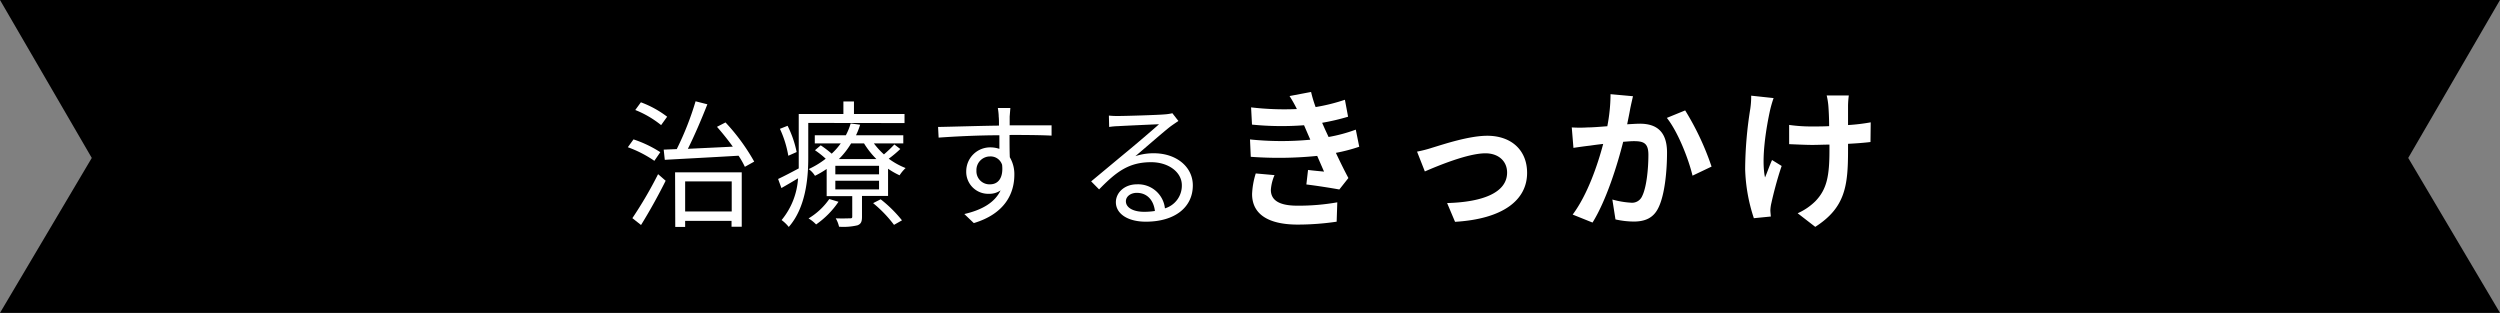
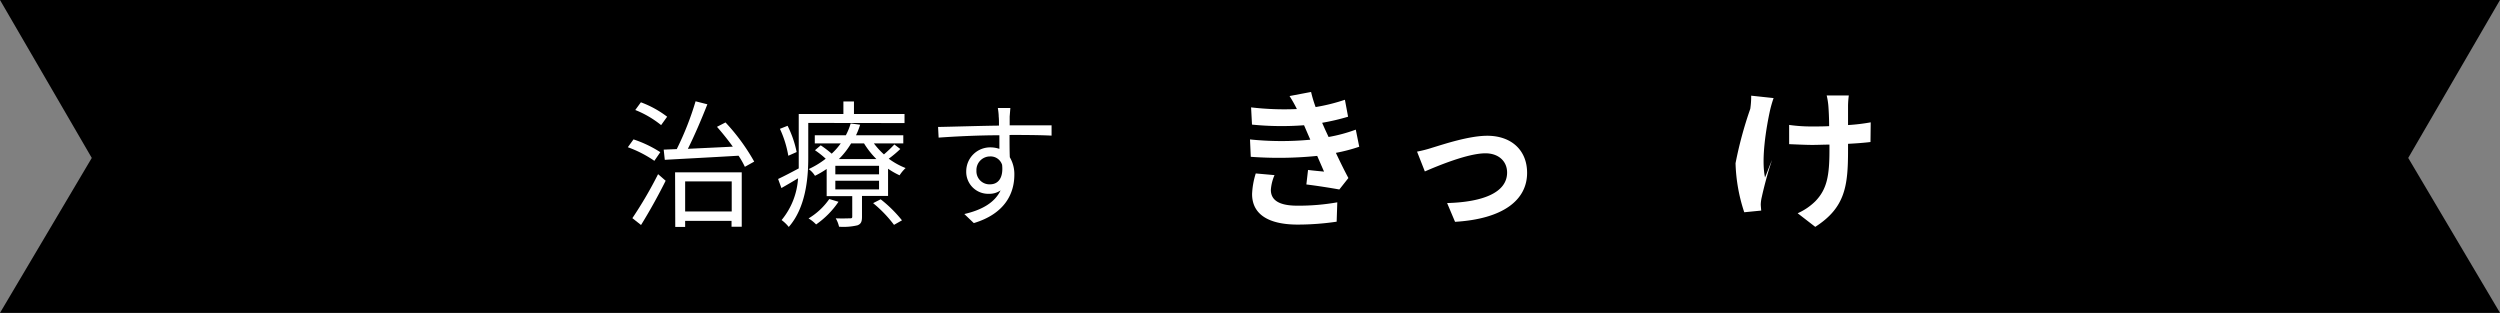
<svg xmlns="http://www.w3.org/2000/svg" viewBox="0 0 551.34 69">
  <rect x="0" y="0" width="551.34" height="69" fill="#808080" stroke="none" />
  <defs>
    <style>.cls-1{fill:#fff;}</style>
  </defs>
  <g id="Layer_2" data-name="Layer 2">
    <g id="レイヤー_1" data-name="レイヤー 1">
      <polygon points="551.34 69 0 69 20.24 34.83 0 0 551.34 0 531.1 34.83 551.34 69" />
      <path class="cls-1" d="M144.31,35.47a25.43,25.43,0,0,0-5.85-3l1.25-1.73a25.79,25.79,0,0,1,5.91,2.82Zm-4.85,12.64a89.75,89.75,0,0,0,5.67-9.7l1.67,1.45c-1.58,3.19-3.67,6.94-5.43,9.76Zm6.34-20.52a22,22,0,0,0-5.7-3.33l1.24-1.7a22.25,22.25,0,0,1,5.79,3.18ZM160,27a44.4,44.4,0,0,1,6.33,8.64l-2.06,1.15a19,19,0,0,0-1.39-2.45c-5.94.36-12.06.66-16.27.91L146.37,33l2.88-.12a65.54,65.54,0,0,0,4.15-10.54L156,23c-1.24,3.16-2.85,6.94-4.3,9.82,3-.15,6.45-.3,9.91-.48-1.09-1.52-2.34-3.06-3.49-4.37Zm-11.12,11h14.7V50h-2.25V48.71H151.1v1.34h-2.18ZM151.1,40v6.63h10.27V40Z" />
      <path class="cls-1" d="M178.25,27.11v7.75c0,4.61-.61,11-4.3,15.19a8.4,8.4,0,0,0-1.58-1.52A16,16,0,0,0,176,39.32c-1.25.76-2.49,1.48-3.67,2.15l-.73-2c1.18-.55,2.79-1.39,4.55-2.33,0-.79,0-1.55,0-2.28V25.14H186V22.38h2.33v2.76h11.15v2Zm-4.4,7.24A23.1,23.1,0,0,0,172,28.41l1.69-.67a23,23,0,0,1,2,5.79Zm24.7-1.49A23.94,23.94,0,0,1,196,35a16.09,16.09,0,0,0,3.72,2.06,8.57,8.57,0,0,0-1.33,1.6,16.22,16.22,0,0,1-2.54-1.45v6H190.1v4.6c0,1.06-.21,1.58-1,1.88a13.53,13.53,0,0,1-4.06.31,6.32,6.32,0,0,0-.73-1.85c1.48.06,2.76,0,3.15,0s.49-.06.49-.4V43.26h-5.64v-6a19.43,19.43,0,0,1-2.58,1.51,5,5,0,0,0-1.39-1.48A18.84,18.84,0,0,0,182.1,35a20.29,20.29,0,0,0-2.37-1.87L181,32.05a24.51,24.51,0,0,1,2.42,1.84,14.76,14.76,0,0,0,2-2.27h-5.73V29.83h6.85a13.68,13.68,0,0,0,1.06-2.6l2.09.27a15.4,15.4,0,0,1-.91,2.33h10.43v1.79h-6.49a16.77,16.77,0,0,0,2.22,2.43,29.38,29.38,0,0,0,2.3-2.19ZM184.92,44.5a19.23,19.23,0,0,1-4.94,5,7.64,7.64,0,0,0-1.67-1.33,14.84,14.84,0,0,0,4.58-4.28Zm8.94-7.94h-9.64v1.88h9.64Zm0,3.3h-9.64v1.91h9.64Zm-.58-4.78a18.46,18.46,0,0,1-2.73-3.46H187.7A17.12,17.12,0,0,1,185,35.08Zm.94,8.87a28.74,28.74,0,0,1,4.7,4.64l-1.76,1a27.14,27.14,0,0,0-4.61-4.79Z" />
      <path class="cls-1" d="M222.64,29.77c0,1.7,0,3.55.06,4.91a7.31,7.31,0,0,1,1,3.85c0,4.06-2,8.58-8.94,10.67l-2.09-2c3.94-.91,6.73-2.55,8-5.22a4.3,4.3,0,0,1-2.58.76,4.84,4.84,0,0,1-5-5,5.28,5.28,0,0,1,5.31-5.24,6.12,6.12,0,0,1,2,.33c0-.88,0-1.94,0-3-4.55,0-9.64.25-13.4.52L206.88,28c3.34-.06,9-.24,13.43-.3,0-.85,0-1.54-.06-2,0-.64-.13-1.51-.19-1.88h2.76l-.15,1.88c0,.46,0,1.15,0,1.94h.45c3.64,0,7.34,0,8.79,0l0,2.27c-1.69-.09-4.42-.15-8.82-.15ZM221,36.35a2.66,2.66,0,0,0-2.66-1.85,3,3,0,0,0-3,3.15,2.88,2.88,0,0,0,3.06,3C220.16,40.62,221.31,39.2,221,36.35Z" />
-       <path class="cls-1" d="M259.88,26.68c-.55.37-1.21.82-1.67,1.15-1.48,1.12-5.51,4.67-7.82,6.61a12.64,12.64,0,0,1,4.06-.64c5,0,8.61,3,8.61,7.09,0,4.85-4,8-10.36,8-4.09,0-6.61-1.81-6.61-4.3,0-2.06,1.85-3.94,4.64-3.94a5.94,5.94,0,0,1,6.18,5.3,5.23,5.23,0,0,0,3.73-5.09c0-2.94-3-5.09-6.76-5.09-4.94,0-7.67,2.09-11.49,6L240.64,40c2.48-2.06,6.33-5.27,8.09-6.72s5.39-4.55,6.88-5.88c-1.58.06-7.49.33-9,.42a14.74,14.74,0,0,0-2,.18l-.06-2.51a17.34,17.34,0,0,0,2.13.09c1.54,0,8.66-.21,10.24-.36a10.22,10.22,0,0,0,1.63-.25ZM254.7,46.53c-.28-2.36-1.7-4-4-4-1.37,0-2.4.82-2.4,1.85,0,1.48,1.73,2.33,4,2.33A15,15,0,0,0,254.7,46.53Z" />
      <path class="cls-1" d="M299.76,32.36a37.49,37.49,0,0,1-5.15,1.35c.84,1.78,1.79,3.74,2.76,5.55l-2,2.53c-1.85-.34-5.05-.84-7.27-1.11l.37-3.2c1.31.17,2.62.27,3.53.37l-1.51-3.47a84,84,0,0,1-14.65.2l-.17-3.83a67.27,67.27,0,0,0,13.3.06l-.57-1.31-.81-1.88a65.49,65.49,0,0,1-11.48-.14l-.2-3.8a63,63,0,0,0,10.1.37v0a28.58,28.58,0,0,0-1.62-2.87l4.75-.9a27.59,27.59,0,0,0,1,3.33A40.75,40.75,0,0,0,296.6,22l.7,3.74a48.63,48.63,0,0,1-5.72,1.34l.64,1.45.78,1.68A34.55,34.55,0,0,0,299,28.59Zm-18.68,6.26a9.85,9.85,0,0,0-.81,3.24c0,2.08,1.48,3.5,5.83,3.5a48.69,48.69,0,0,0,8.82-.74l-.14,4.27a59.4,59.4,0,0,1-8.58.64c-6.23,0-10.07-2.12-10.07-6.73a17.36,17.36,0,0,1,.81-4.55Z" />
      <path class="cls-1" d="M316,32.53c2.25-.67,7.91-2.59,12-2.59,5.25,0,8.78,3.13,8.78,8.18,0,6-5.28,10.16-15.89,10.8l-1.75-4.14c7.58-.2,13.23-2.18,13.23-6.73,0-2.49-1.88-4.24-4.78-4.24-3.87,0-10.5,2.76-13.36,4l-1.72-4.37A28.14,28.14,0,0,0,316,32.53Z" />
-       <path class="cls-1" d="M360.13,21.22c-.2.88-.44,1.92-.61,2.76-.17,1-.43,2.22-.67,3.43,1.11-.06,2.12-.13,2.79-.13,3.54,0,6,1.58,6,6.36,0,3.94-.47,9.26-1.89,12.15-1.11,2.33-3,3.07-5.48,3.07a19.19,19.19,0,0,1-4-.47L355.58,44a19.16,19.16,0,0,0,4.08.7,2.42,2.42,0,0,0,2.49-1.44c.94-1.86,1.38-5.83,1.38-9.13,0-2.66-1.15-3-3.27-3-.54,0-1.34.07-2.29.14-1.27,5.05-3.7,12.89-6.76,17.81l-4.38-1.76c3.27-4.37,5.52-11,6.73-15.58-1.17.13-2.22.27-2.86.37-.94.1-2.66.34-3.7.5l-.37-4.51a27.88,27.88,0,0,0,3.54,0c1,0,2.62-.13,4.3-.26a37.41,37.41,0,0,0,.71-7.07Zm11.51,3.13a59.91,59.91,0,0,1,5.82,12.39l-4.2,2C372.38,35,370,29,367.6,26Z" />
-       <path class="cls-1" d="M391.14,21.63a26.19,26.19,0,0,0-.78,2.69c-.81,3.7-2,10.67-1.11,14.81.44-1,1-2.63,1.55-3.84l2.12,1.31c-1,2.9-1.85,6.27-2.26,8.15a8.16,8.16,0,0,0-.23,1.62c0,.33.07.9.1,1.38l-3.74.37a37.43,37.43,0,0,1-1.92-10.81A86.54,86.54,0,0,1,386,24a18.53,18.53,0,0,0,.2-2.9Zm21.37,9.69c-1.35.17-3.06.3-4.95.4V33.1c0,7.88-.6,12.69-7.23,16.93l-3.88-3a13.15,13.15,0,0,0,3.91-2.66c2.56-2.66,3.1-5.63,3.1-11.25V31.89c-1.25,0-2.53.07-3.74.07-1.45,0-3.5-.1-5.15-.17V27.55a34.35,34.35,0,0,0,5.05.34c1.21,0,2.49,0,3.77-.07,0-1.85-.1-3.57-.17-4.48a15.22,15.22,0,0,0-.37-2.29h4.88a19.09,19.09,0,0,0-.17,2.26c0,.74,0,2.46,0,4.27a42.58,42.58,0,0,0,5-.6Z" />
+       <path class="cls-1" d="M391.14,21.63a26.19,26.19,0,0,0-.78,2.69c-.81,3.7-2,10.67-1.11,14.81.44-1,1-2.63,1.55-3.84c-1,2.9-1.85,6.27-2.26,8.15a8.16,8.16,0,0,0-.23,1.62c0,.33.07.9.1,1.38l-3.74.37a37.43,37.43,0,0,1-1.92-10.81A86.54,86.54,0,0,1,386,24a18.53,18.53,0,0,0,.2-2.9Zm21.37,9.69c-1.35.17-3.06.3-4.95.4V33.1c0,7.88-.6,12.69-7.23,16.93l-3.88-3a13.15,13.15,0,0,0,3.91-2.66c2.56-2.66,3.1-5.63,3.1-11.25V31.89c-1.25,0-2.53.07-3.74.07-1.45,0-3.5-.1-5.15-.17V27.55a34.35,34.35,0,0,0,5.05.34c1.21,0,2.49,0,3.77-.07,0-1.85-.1-3.57-.17-4.48a15.22,15.22,0,0,0-.37-2.29h4.88a19.09,19.09,0,0,0-.17,2.26c0,.74,0,2.46,0,4.27a42.58,42.58,0,0,0,5-.6Z" />
    </g>
  </g>
</svg>